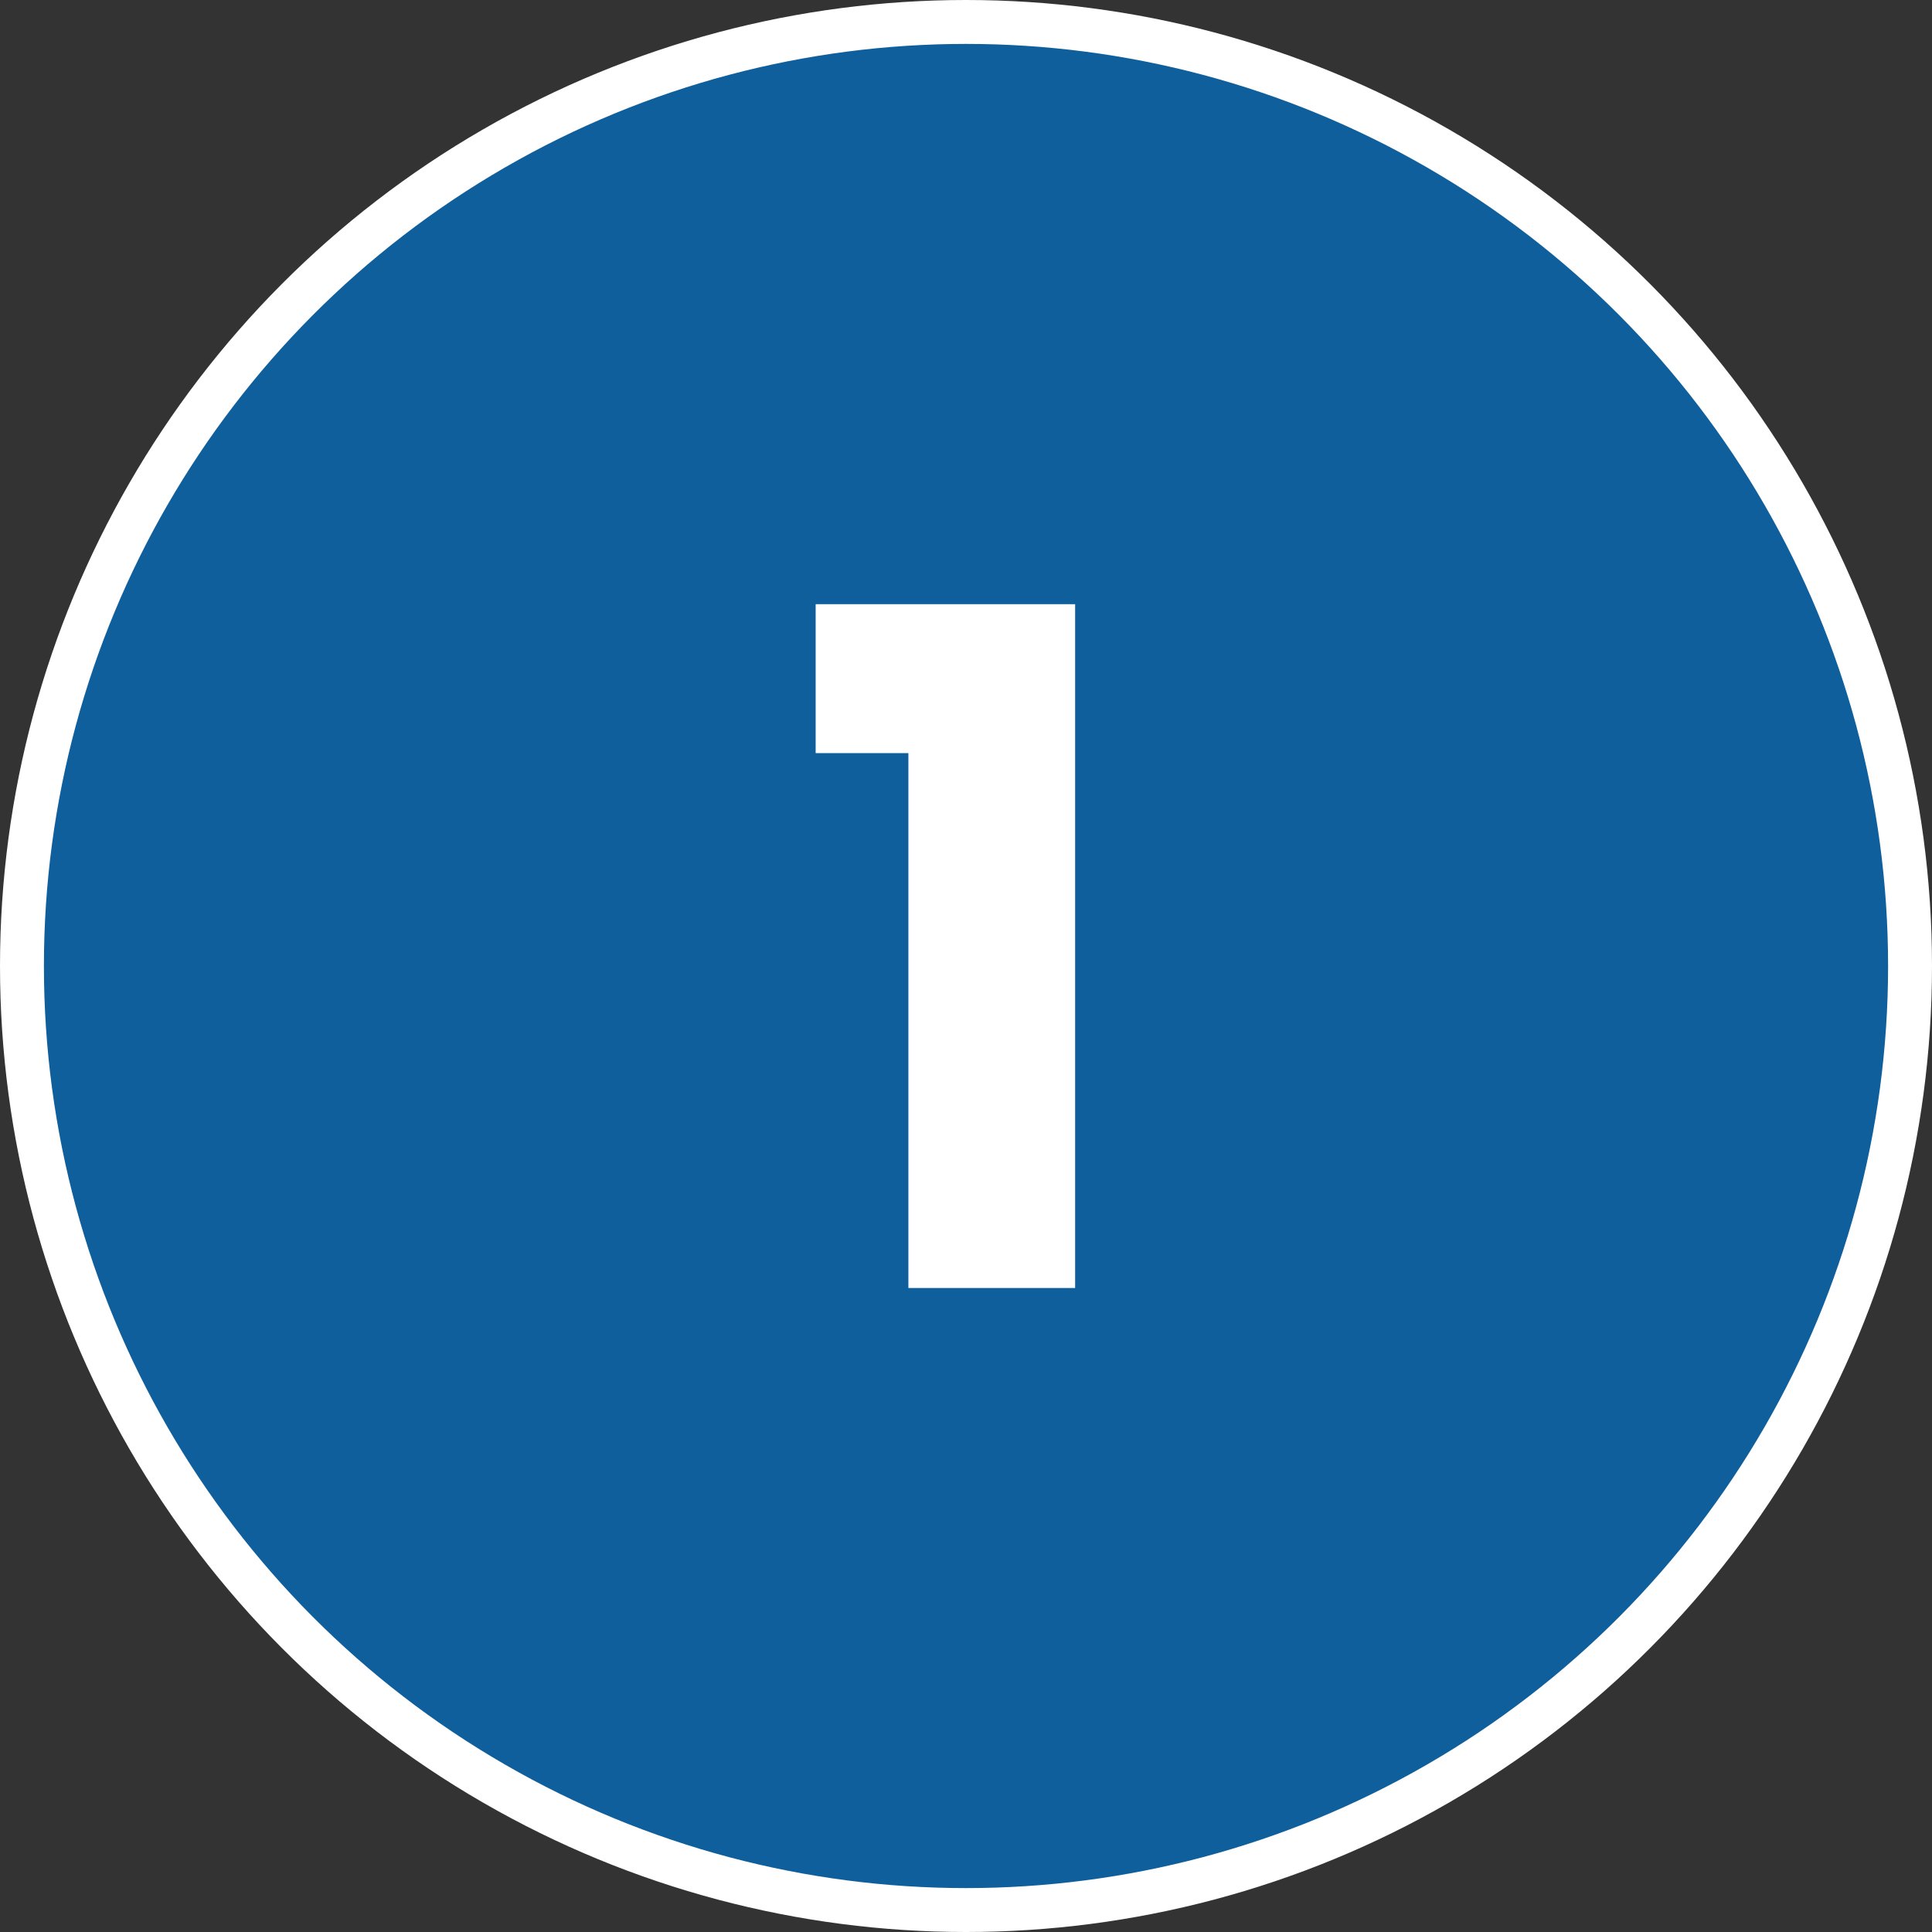
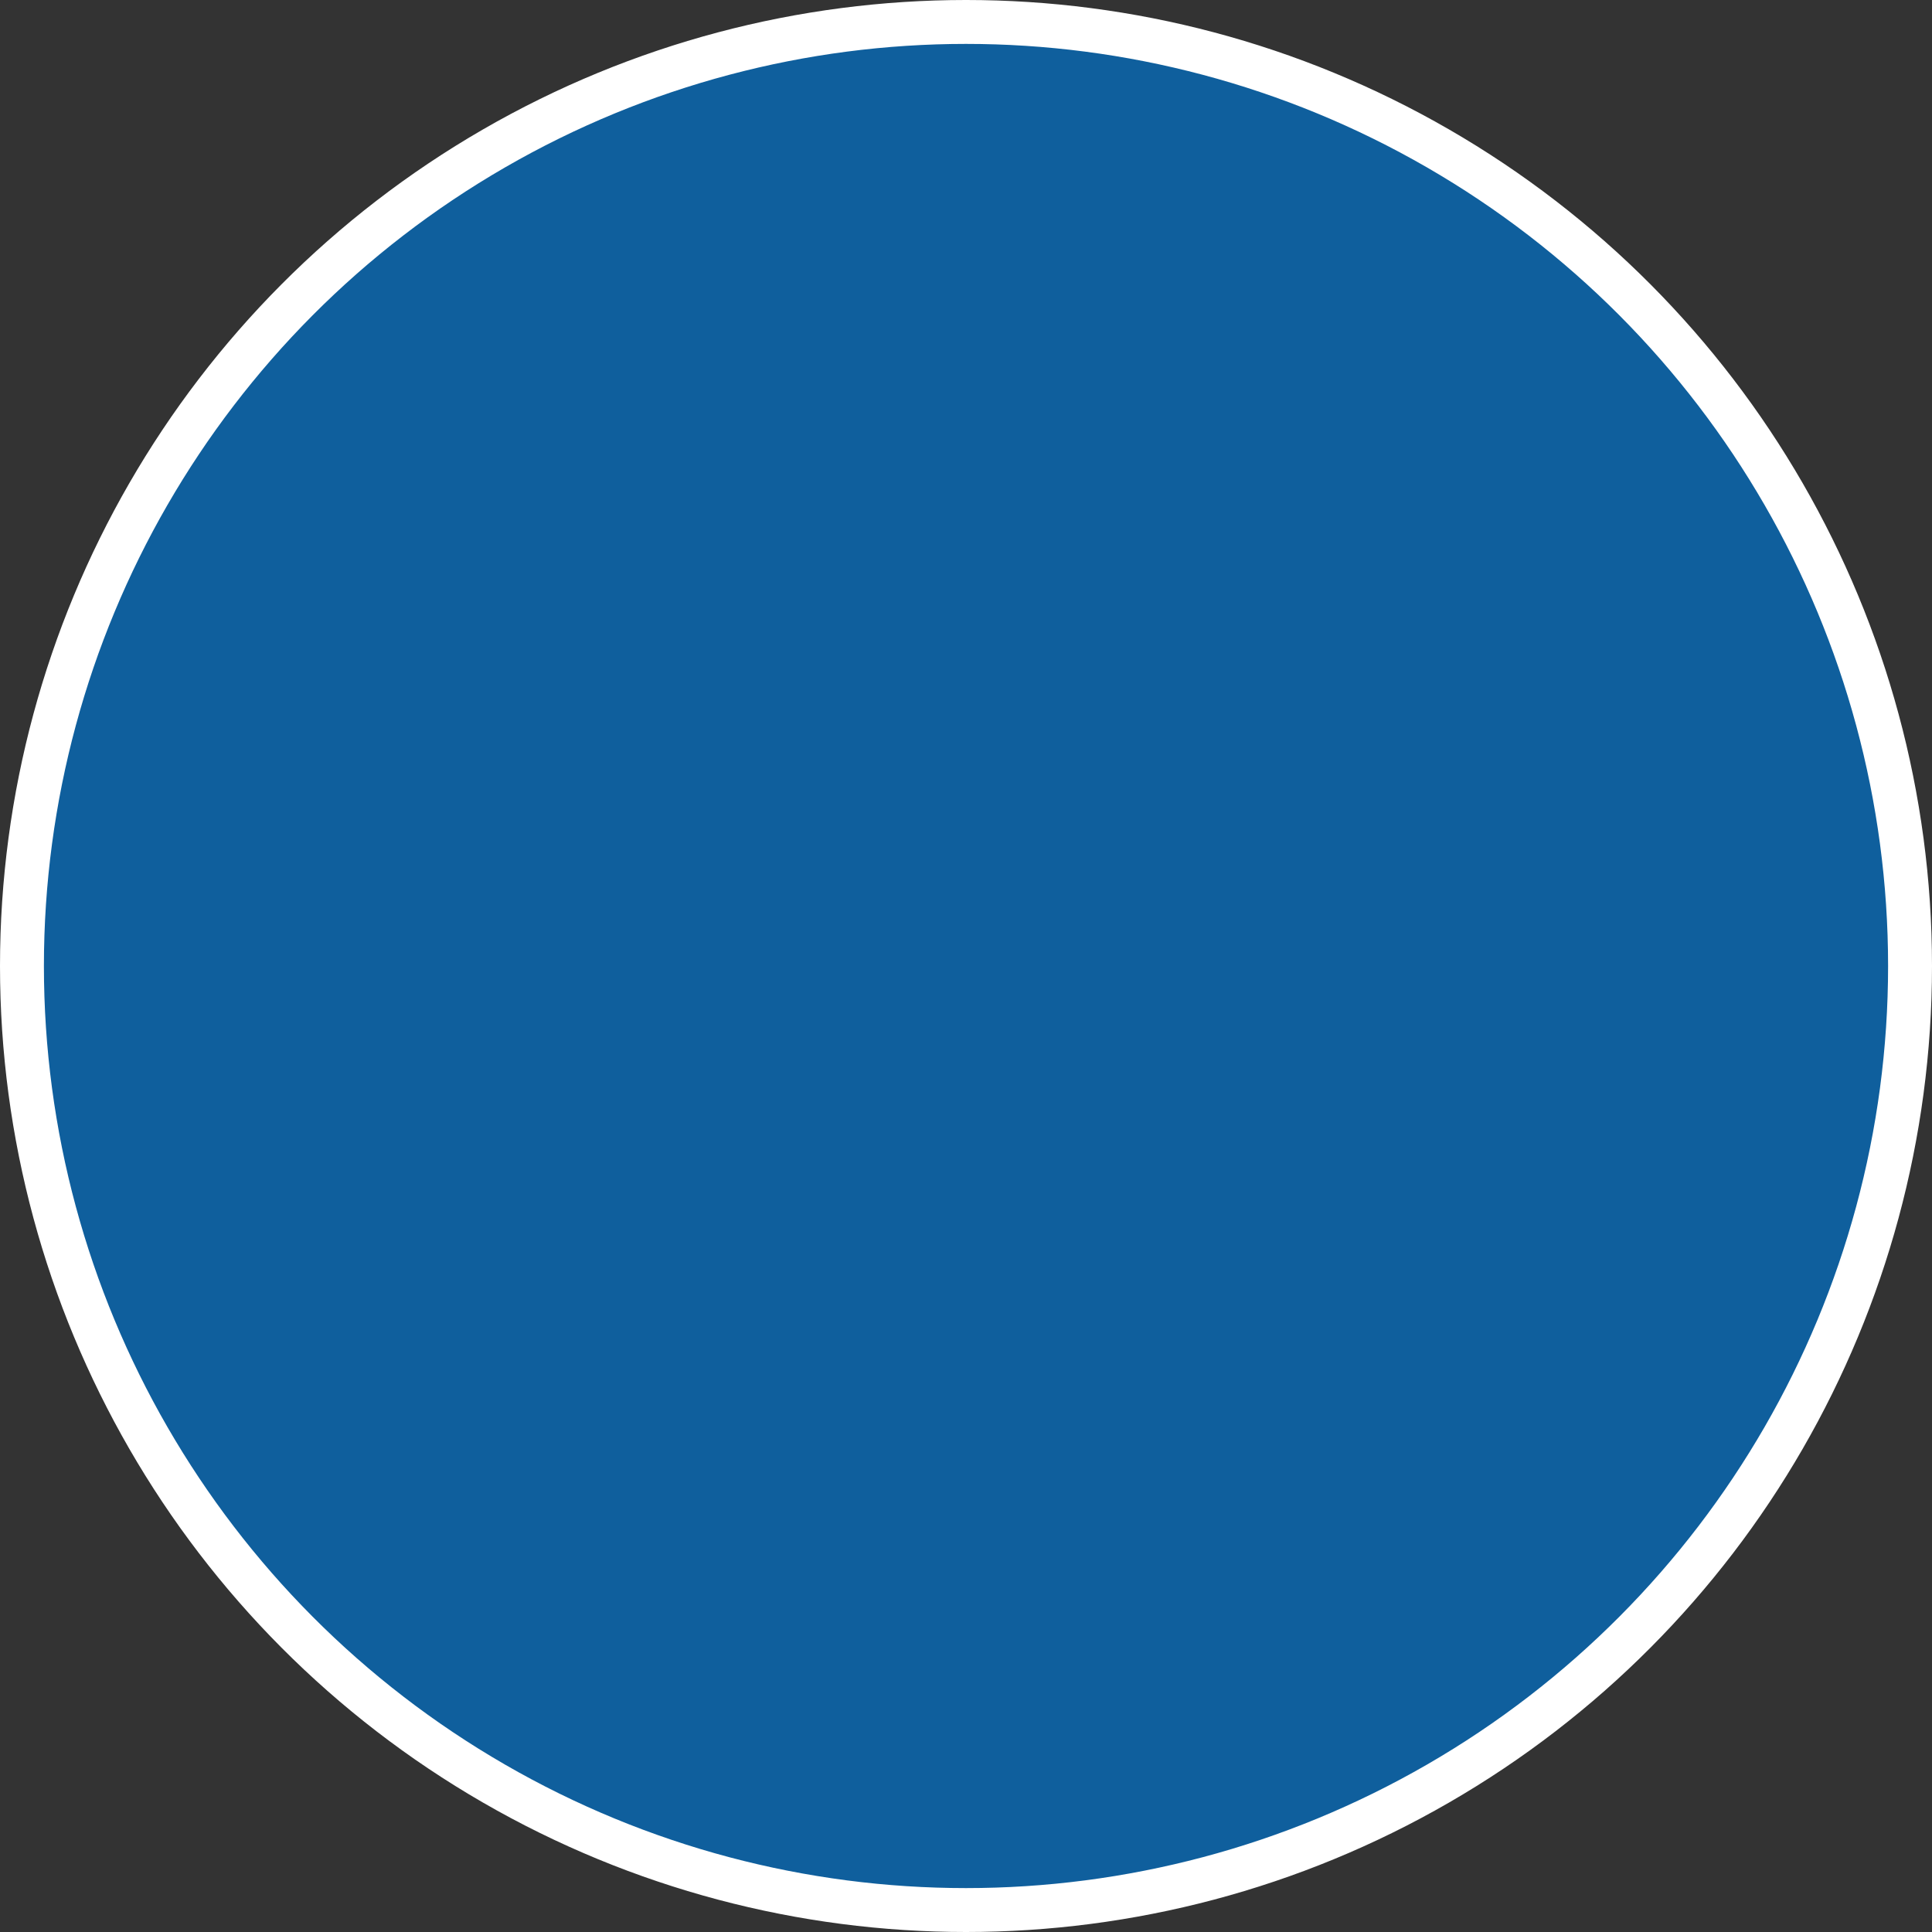
<svg xmlns="http://www.w3.org/2000/svg" width="132" height="132" viewBox="0 0 132 132" fill="none">
  <rect x="0" y="0" width="132" height="132" fill="#333333" stroke="none" />
  <circle cx="66" cy="66" r="64.5" fill="#0F5F9D" stroke="white" stroke-width="3" />
-   <path d="M55.728 51.456V41.28H73.456V88H62.064V51.456H55.728Z" fill="white" />
</svg>